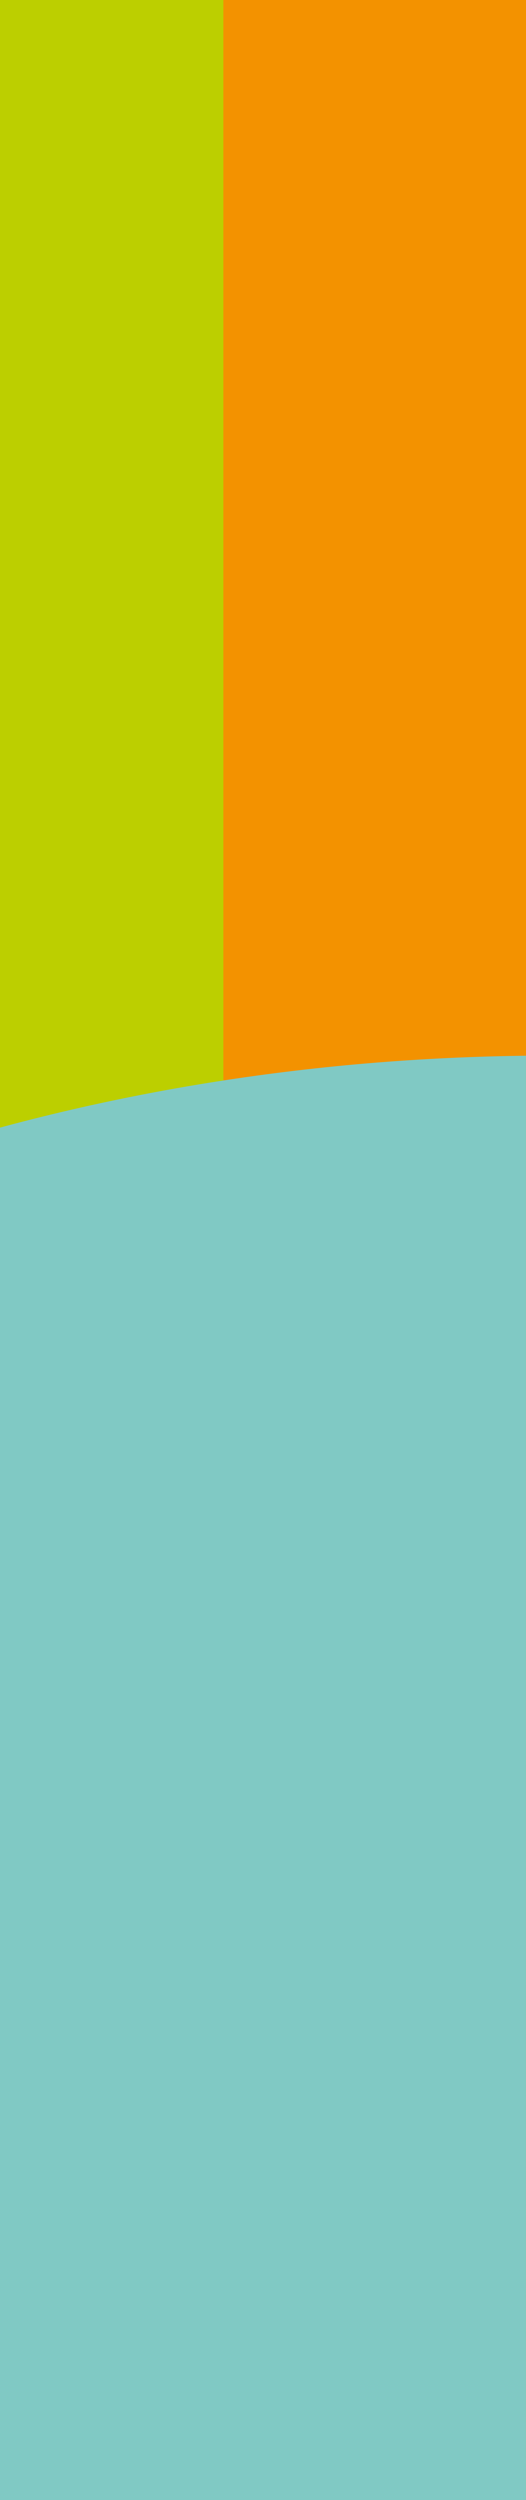
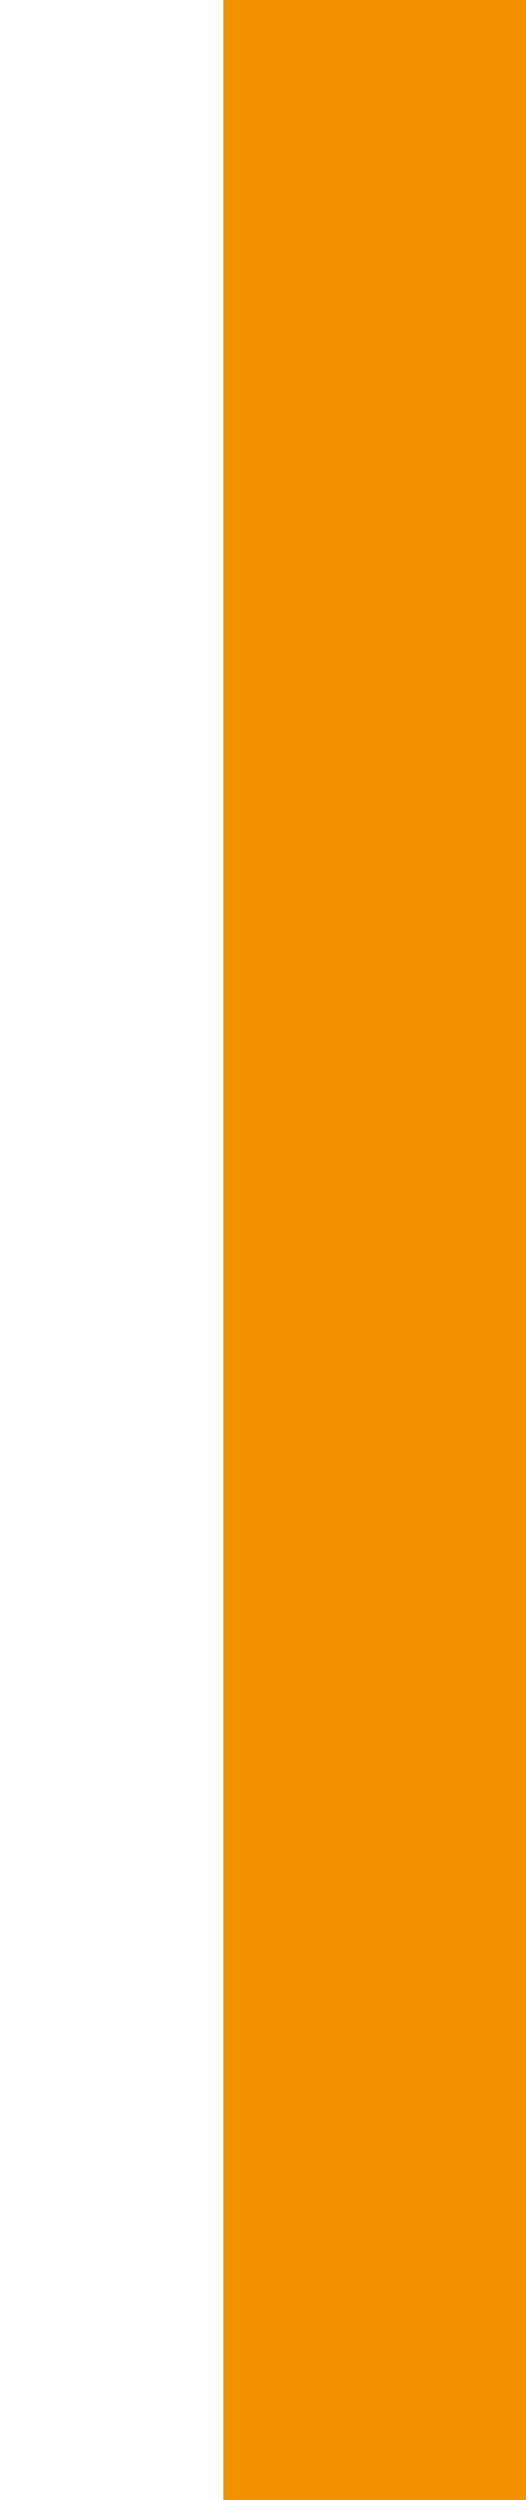
<svg xmlns="http://www.w3.org/2000/svg" xmlns:xlink="http://www.w3.org/1999/xlink" version="1.1" id="Ebene_1" x="0px" y="0px" width="15.291px" height="72.567px" viewBox="0 0 15.291 72.567" enable-background="new 0 0 15.291 72.567" xml:space="preserve">
  <g>
    <g>
-       <rect fill="#BCCF00" width="15.29" height="72.567" />
      <rect x="6.493" fill="#F39200" width="8.798" height="72.567" />
      <g>
        <defs>
          <rect id="SVGID_1_" width="15.29" height="72.567" />
        </defs>
        <clipPath id="SVGID_2_">
          <use xlink:href="#SVGID_1_" overflow="visible" />
        </clipPath>
-         <path clip-path="url(#SVGID_2_)" fill="#80C9C4" d="M63.003,65.555c0,19.284-21.024,34.916-46.958,34.916     c-25.934,0-46.958-15.632-46.958-34.916s21.024-34.916,46.958-34.916C41.979,30.639,63.003,46.271,63.003,65.555" />
+         <path clip-path="url(#SVGID_2_)" fill="#80C9C4" d="M63.003,65.555c-25.934,0-46.958-15.632-46.958-34.916s21.024-34.916,46.958-34.916C41.979,30.639,63.003,46.271,63.003,65.555" />
      </g>
    </g>
  </g>
</svg>